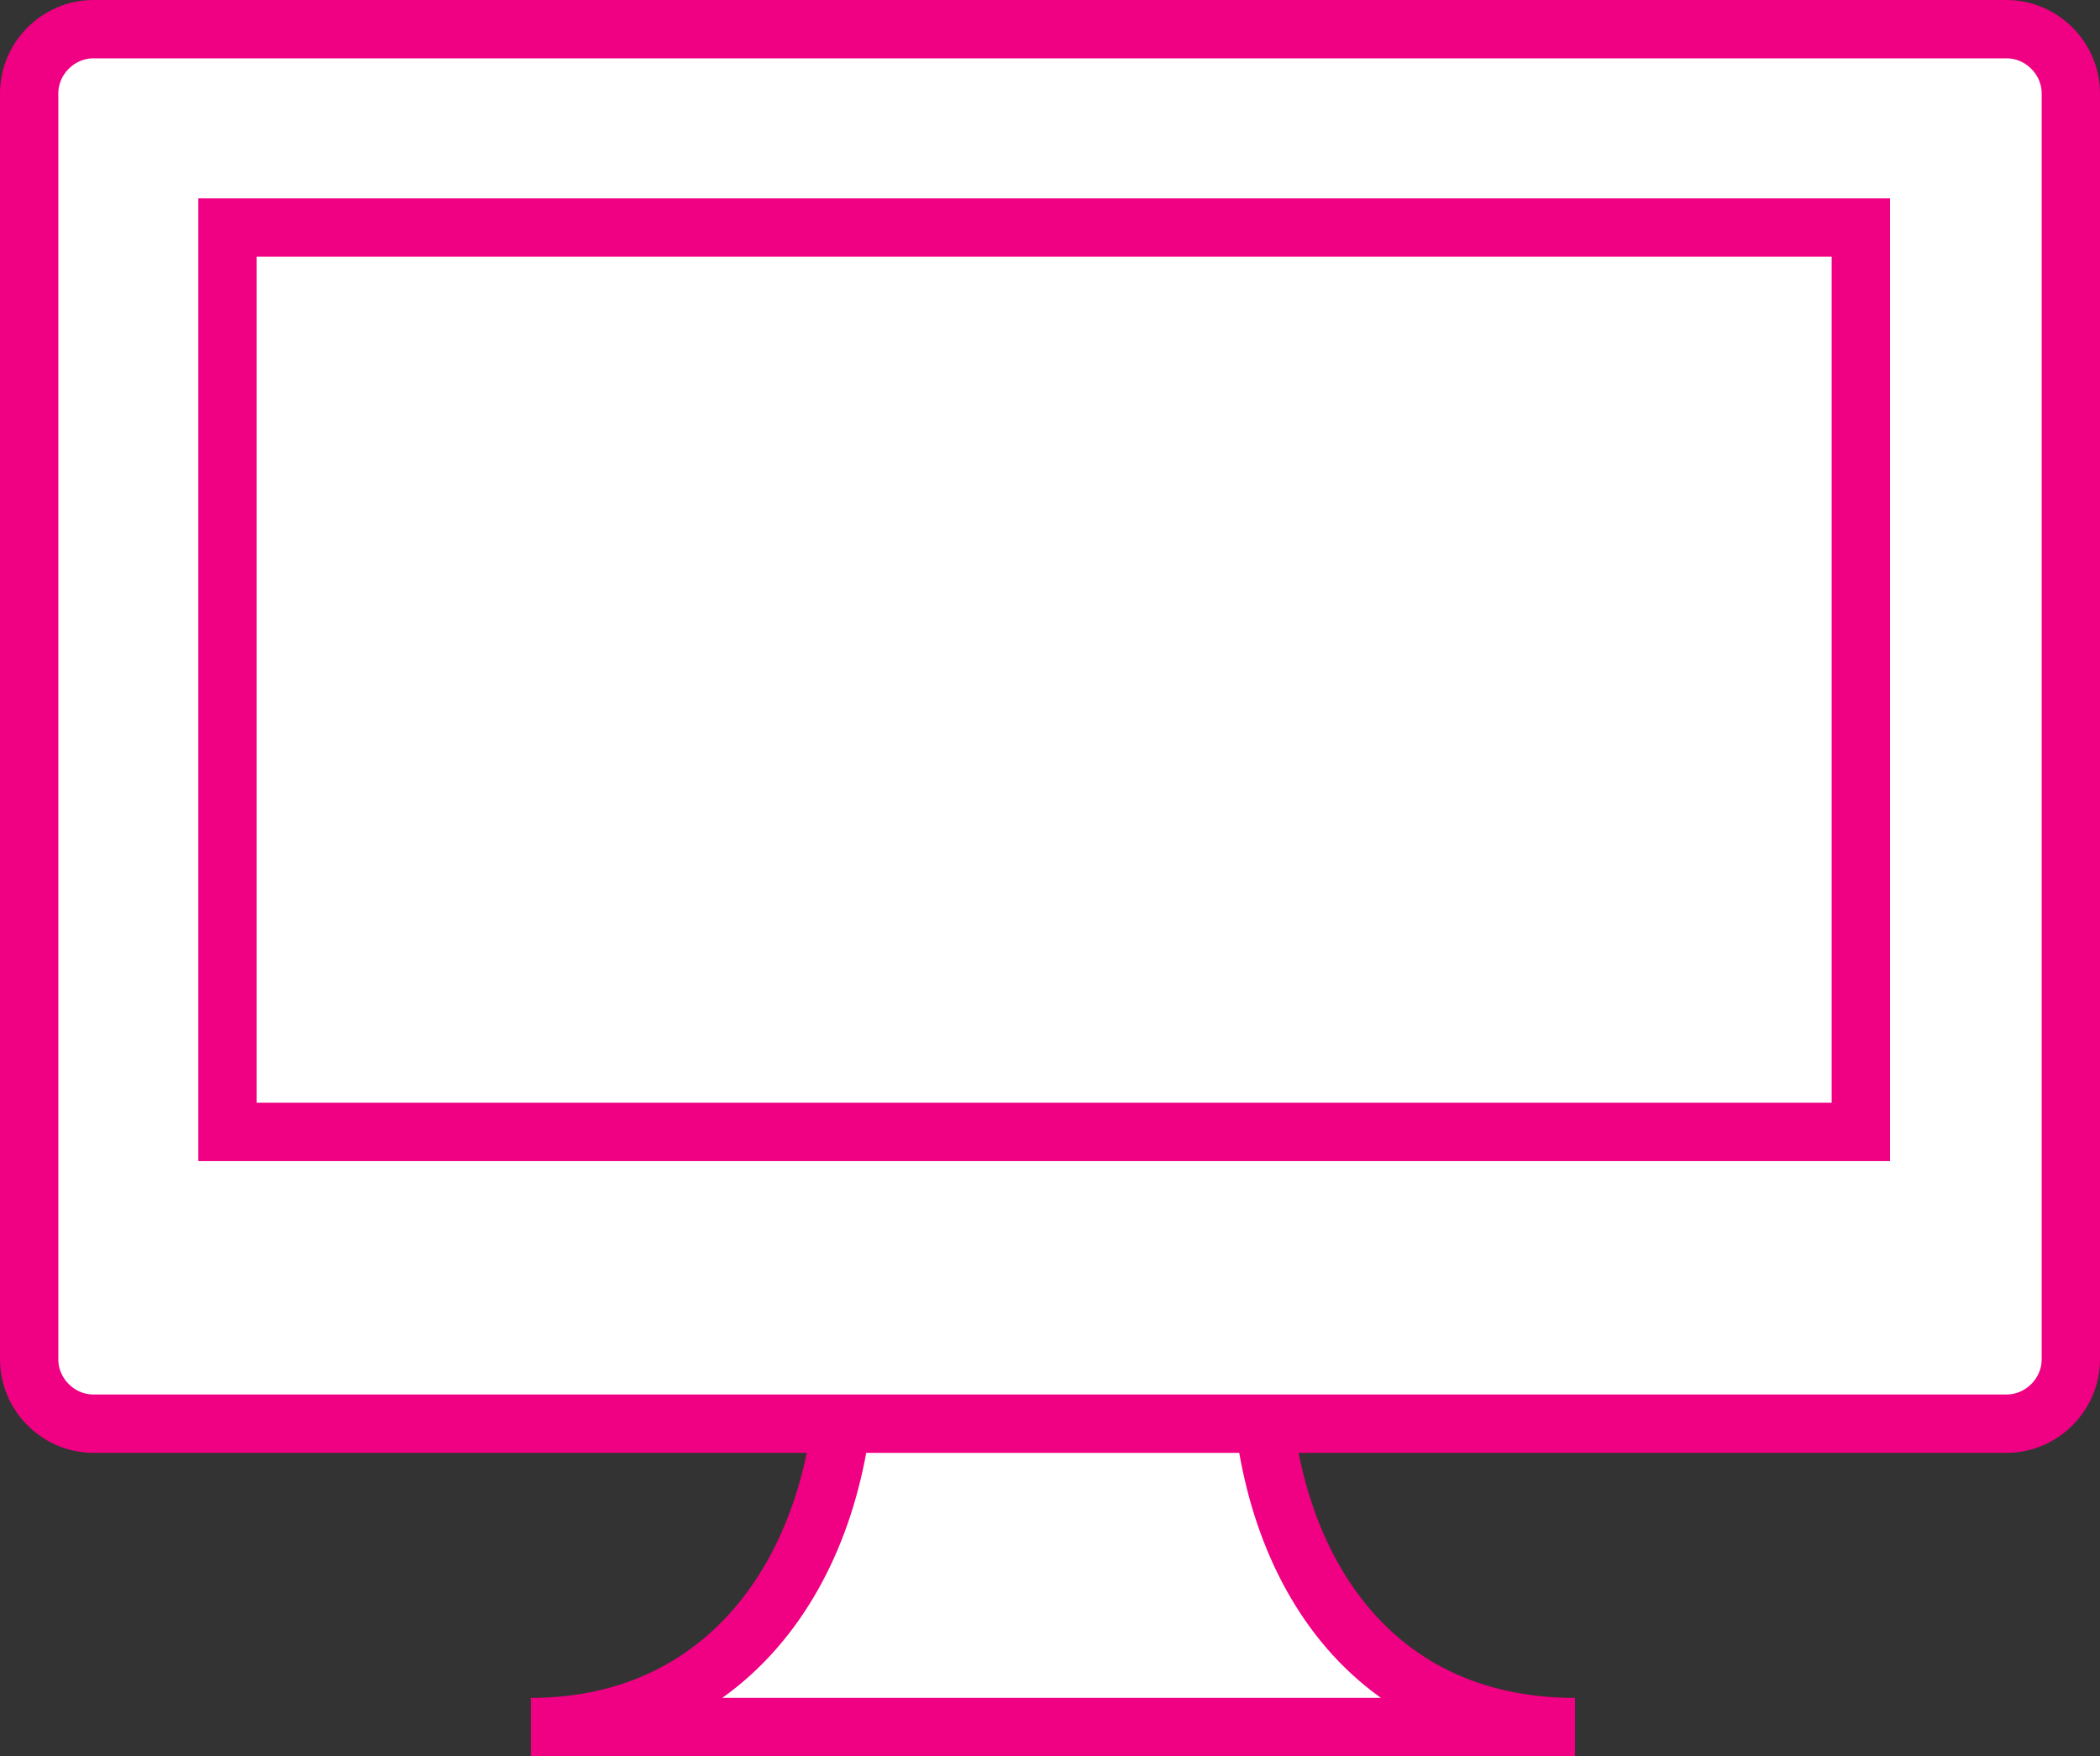
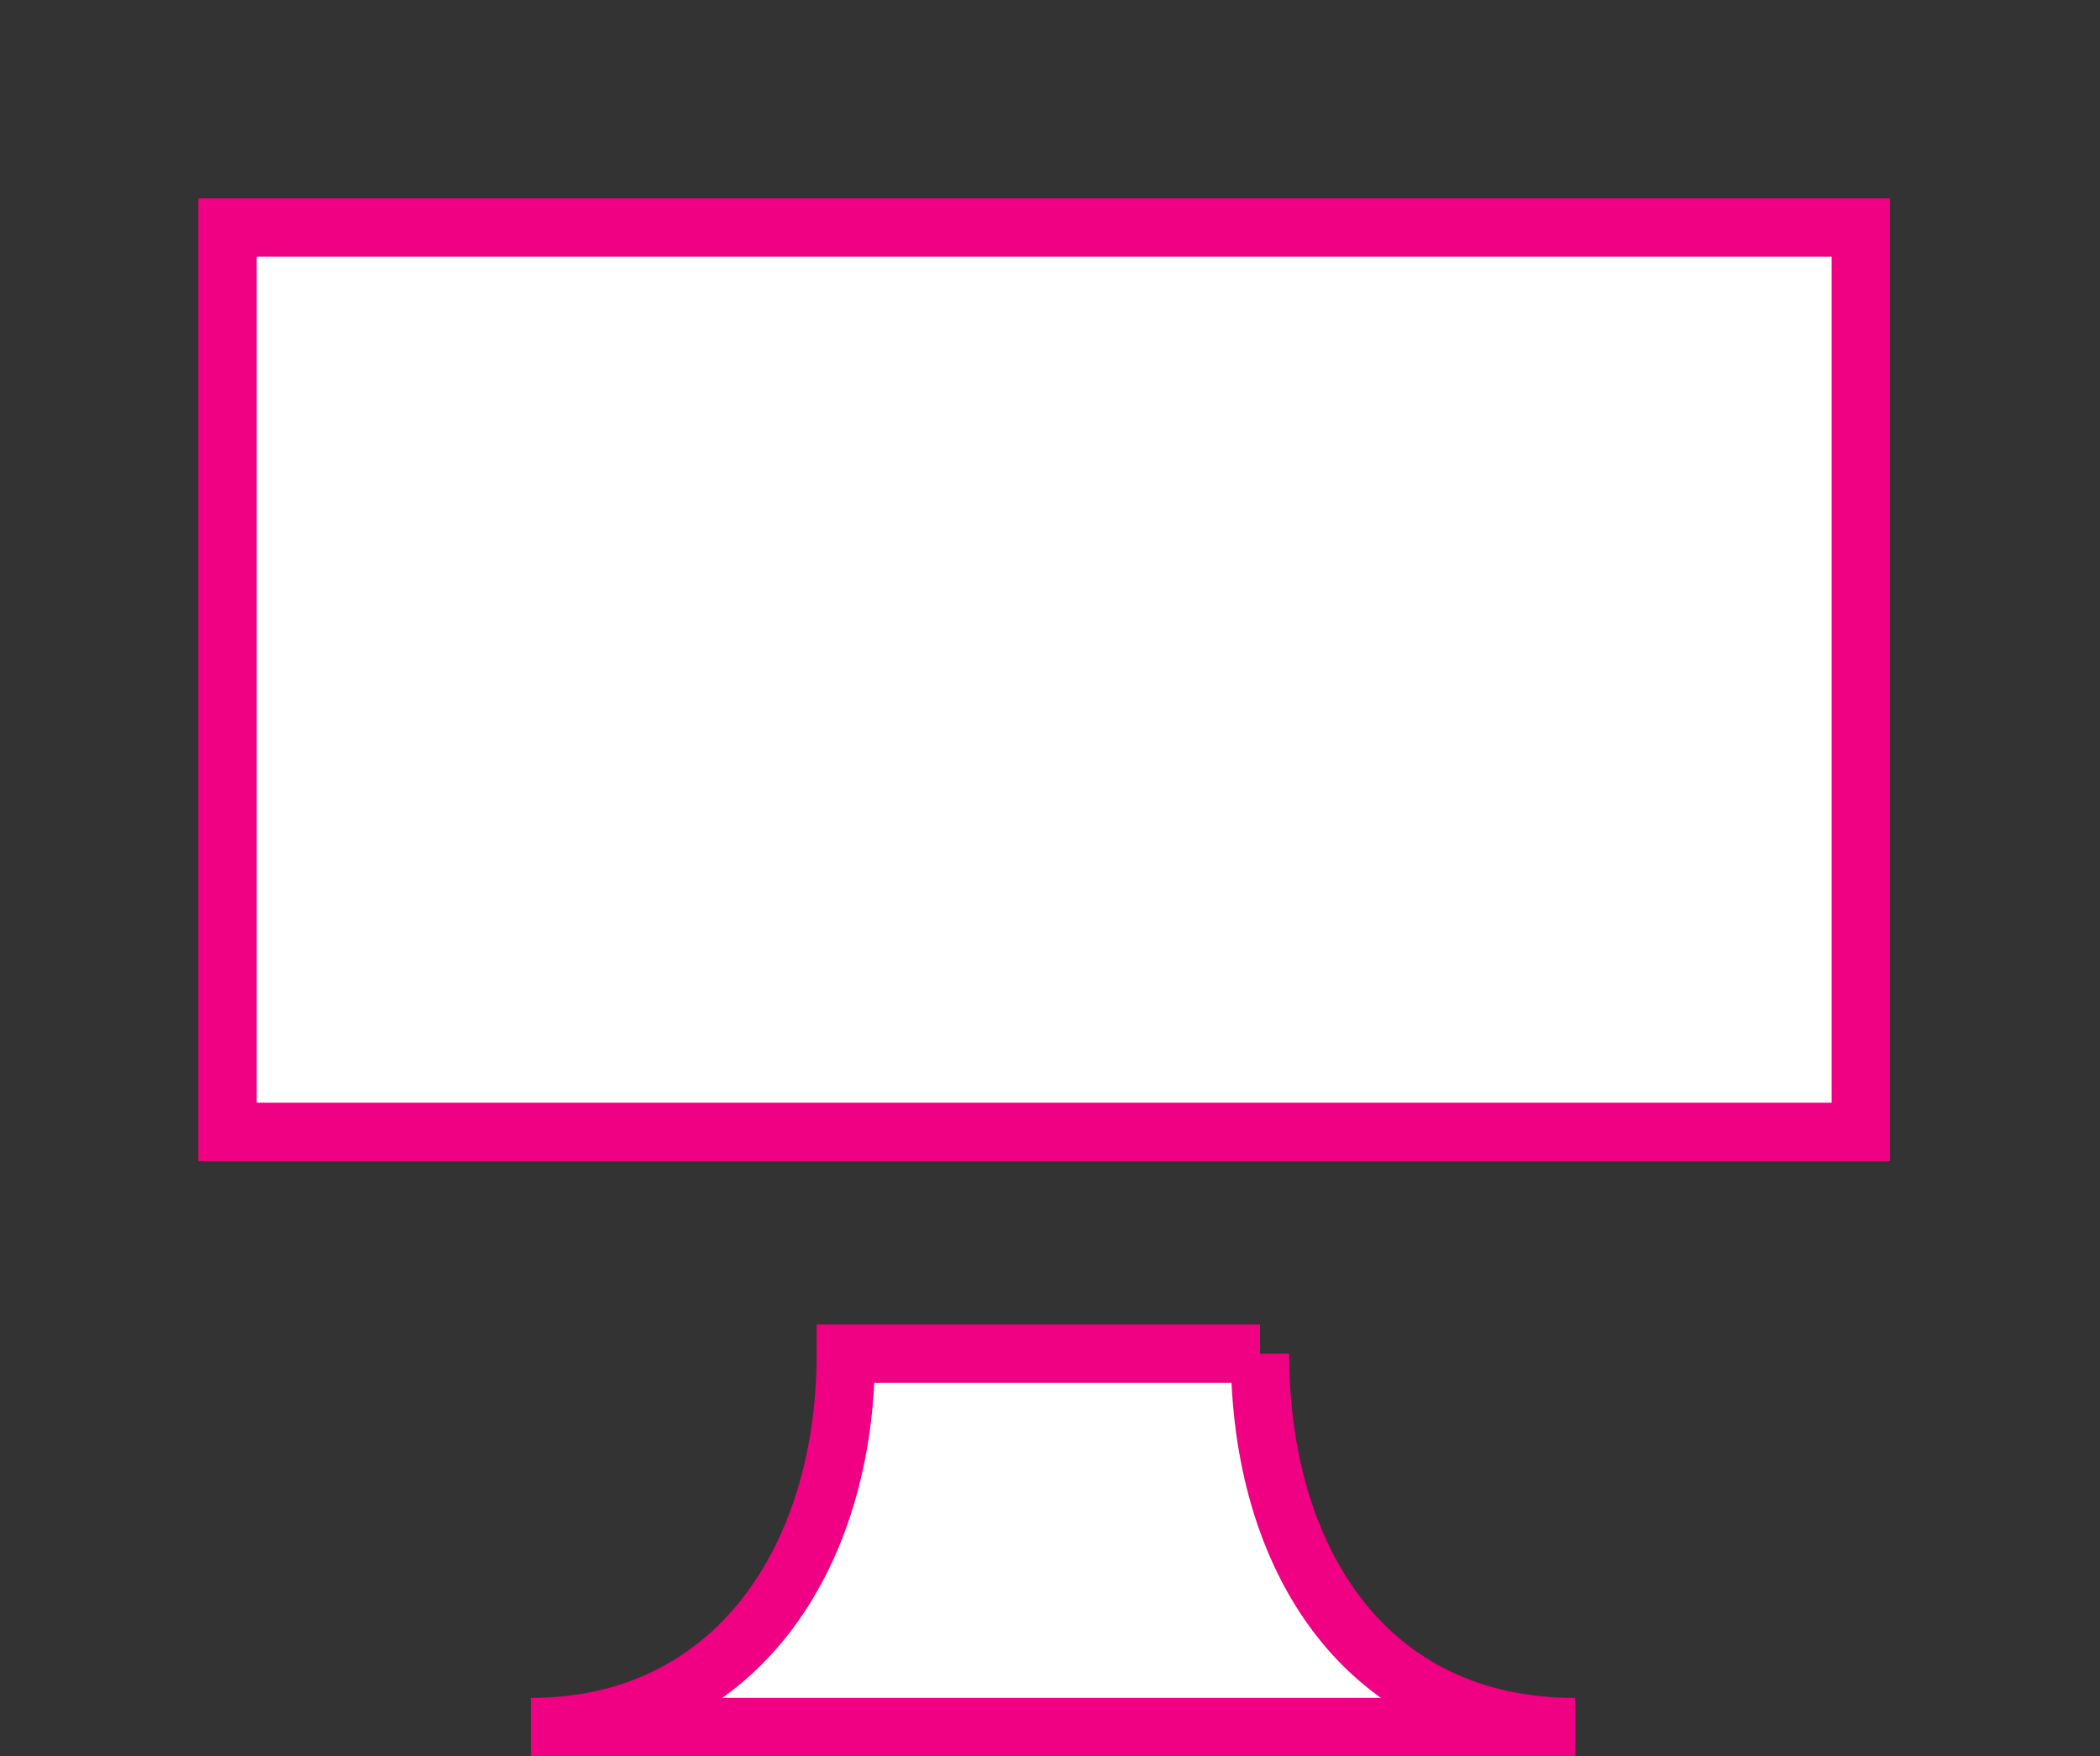
<svg xmlns="http://www.w3.org/2000/svg" version="1.1" id="レイヤー_1" x="0px" y="0px" viewBox="0 0 36 30.1" style="enable-background:new 0 0 36 30.1;" xml:space="preserve">
  <rect x="0" y="0" width="36" height="30.1" fill="#333333" stroke="none" />
  <style type="text/css">
	.st0{fill:#FFFFFF;stroke:#F00082;}
</style>
  <g>
-     <path class="st0" d="M21.6,23.2c0,3.5,1.8,6.4,5.4,6.4H9.1c3.5,0,5.4-2.9,5.4-6.4H21.6z" />
-     <path class="st0" d="M34.4,24.4H1.6c-0.6,0-1.1-0.5-1.1-1.1V1.6C0.5,1,1,0.5,1.6,0.5h32.8c0.6,0,1.1,0.5,1.1,1.1v21.7   C35.5,23.9,35,24.4,34.4,24.4z" />
+     <path class="st0" d="M21.6,23.2c0,3.5,1.8,6.4,5.4,6.4H9.1c3.5,0,5.4-2.9,5.4-6.4H21.6" />
    <rect x="3.9" y="3.9" class="st0" width="28" height="15.5" />
  </g>
  <g>
</g>
  <g>
</g>
  <g>
</g>
  <g>
</g>
  <g>
</g>
  <g>
</g>
  <g>
</g>
  <g>
</g>
  <g>
</g>
  <g>
</g>
  <g>
</g>
  <g>
</g>
  <g>
</g>
  <g>
</g>
  <g>
</g>
</svg>